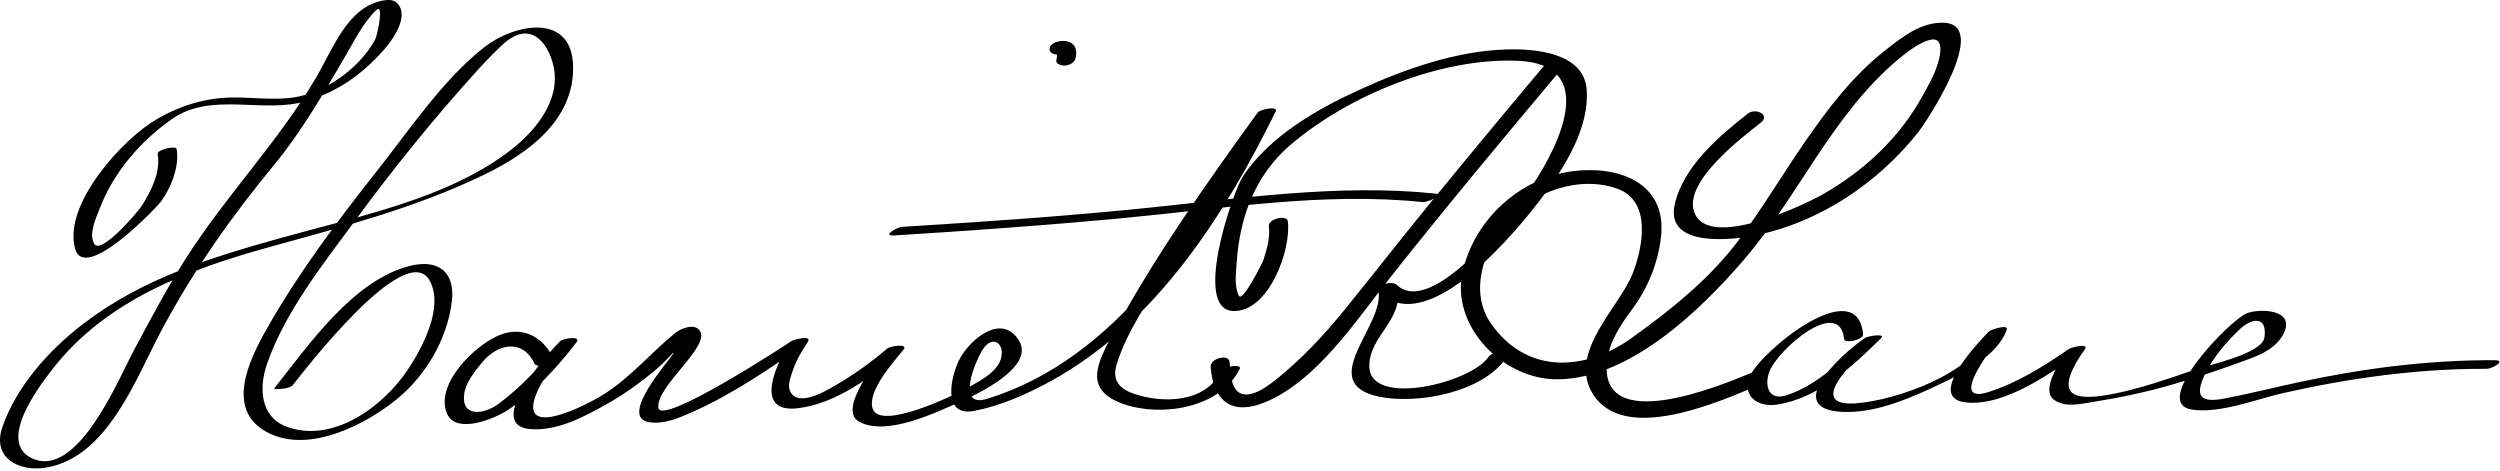
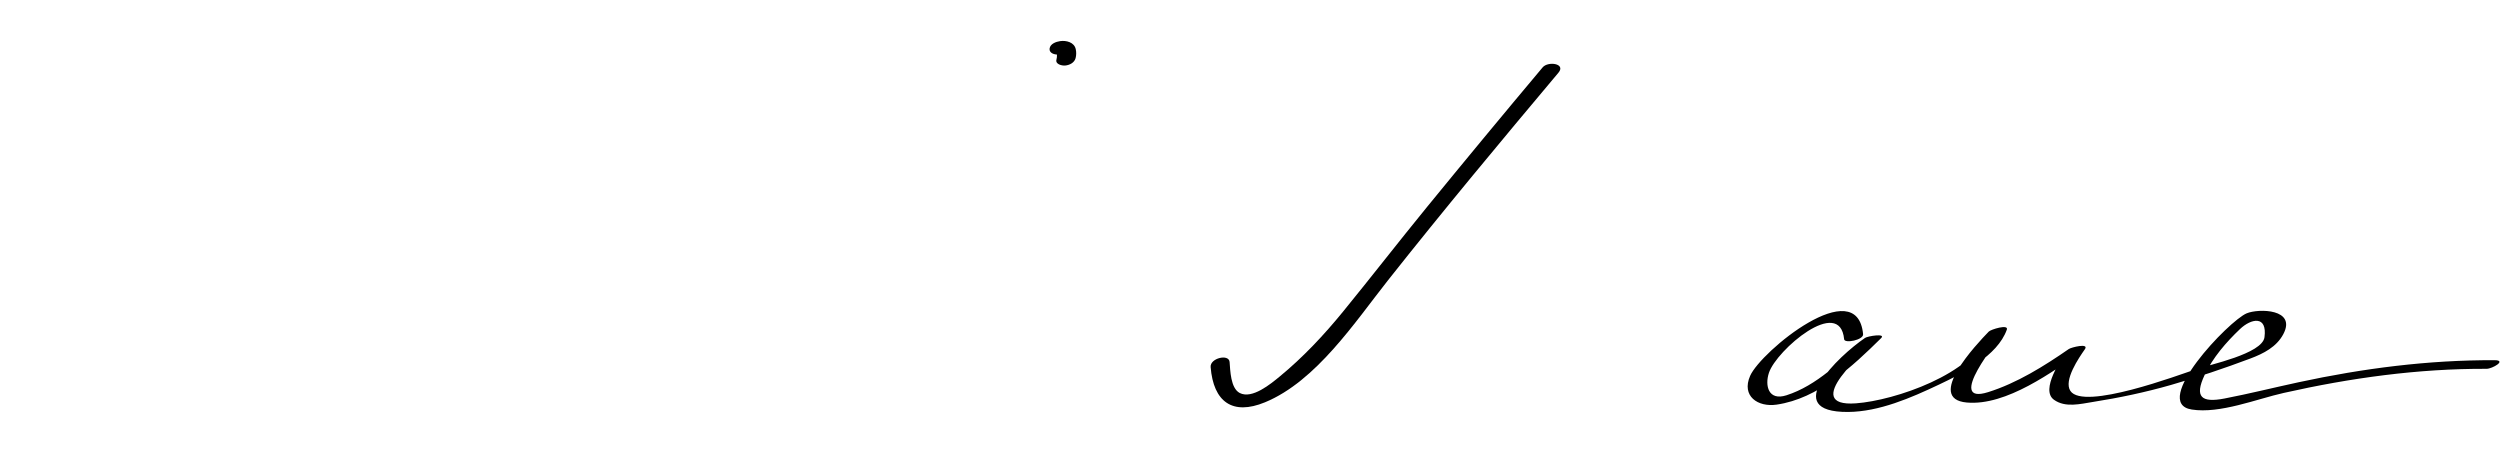
<svg xmlns="http://www.w3.org/2000/svg" version="1.1" width="382" height="72">
-   <path d="M24.09,23.538c0.47,2.758-0.958,5.57-2.367,7.821c-0.58,0.928-6.325,7.726-7.35,5.869 c-0.855-1.549,0.382-4.138,0.95-5.589c2.115-5.403,6.23-10.15,10.938-13.441c6.097-4.263,13.953-0.753,20.606-2.767 c4.771-1.444,8.424-4.035,11.747-7.769c1.364-1.533,4.124-5.325,1.965-7.277c-0.986-0.894-3.405-0.023-4.342,0.497 c-3.853,2.138-5.776,7.3-7.903,10.915c-5.854,9.956-13.841,18.106-20,27.793c-2.869,4.513-5.369,9.264-7.896,13.972 c-2.278,4.246-8.55,19.612-15.475,16.497c-5.517-2.481,1.038-11.058,3.041-13.637c8.287-10.675,20.989-15.313,33.561-18.782 c11.015-3.039,22.31-6.007,32.616-11.045c6.578-3.215,13.456-8.233,13.393-16.294c-0.067-8.521-9.017-6.628-13.474-3.167 c-6.369,4.944-11.585,12.783-16.545,19.044c-6.064,7.655-11.978,15.573-16.8,24.082c-2.759,4.868-6.469,12.541,0.31,15.914 c6.246,3.108,14.746-1.273,19.512-5.131c4.471-3.618,7.775-9.242,8.464-14.972c0.545-4.538-2.078-6.48-6.285-5.47 c-8.746,2.102-15.676,12.224-20.856,18.753c-0.159,0.201,2.326,0.143,2.854-0.523c1.606-2.025,17.335-22.565,20.923-15.911 c2.188,4.06-1.199,10.341-3.417,13.643C58.473,62.2,50.808,67.792,43.8,65.201c-4.081-1.508-4.223-6.013-3.032-9.493 c2.743-8.017,8.604-15.354,13.558-22.094c5.802-7.894,11.992-15.552,18.572-22.811c1.229-1.355,2.487-2.66,3.82-3.913 c4.336-4.075,7.055-0.271,7.842,3.153c1.198,5.213-2.685,9.895-6.474,12.85C68.49,30.377,54.531,33.11,43.094,36.31 c-10.948,3.063-21.295,6.206-30.439,13.221C7.481,53.499,2.541,58.996,0.366,65.25c-1.643,4.726,2.54,6.881,6.656,6.202 c9.53-1.572,13.873-13.97,17.779-21.216c4.932-9.148,10.47-17.021,17.062-25.018c4.213-5.109,7.544-10.902,10.885-16.597 c1.412-2.407,2.698-5.104,4.725-7.063c1.271-1.229,0.162,3.908-0.138,4.463c-2.404,4.451-7.748,8.234-12.646,8.896 c-2.933,0.396-6.015-0.03-8.965-0.024c-4.202,0.009-8.05,1.184-11.671,3.256c-5.251,3.006-14.455,13.055-12.578,19.855 c1.464,5.303,12.578-6.448,13.102-7.17c1.544-2.126,2.872-5.361,2.41-8.074C26.893,22.2,23.972,22.845,24.09,23.538L24.09,23.538 z" />
-   <path d="M84.543,54.742c-1.541-3.274-4.708-4.959-8.191-3.555c-3.732,1.504-9.816,7.384-8.109,11.872 c1.34,3.524,7.55,0.812,9.396-0.43c4.054-2.726,7.501-6.47,10.456-10.339c0.768-1.007-2.03-0.609-2.484-0.169 c-1.881,1.823-12.016,13.161-4.239,13.473c4.105,0.165,8.115-2.021,11.575-3.983c2.511-1.424,4.873-3.137,7.094-4.975 c0.849-0.702,1.622-1.484,2.389-2.273c0.75-0.865,1.521-1.71,2.314-2.536c-1.079,0.278-1.71,1.027-1.893,2.247 c-0.556,0.952-8.332,9.62-3.72,10.426c2.339,0.409,4.827-0.724,6.9-1.65c6.093-2.726,11.688-6.638,17.19-10.368 c-0.828-0.057-1.656-0.112-2.484-0.169c-2.024,3.013-5.765,10.858,1.114,10.07c5.99-0.688,11.56-4.97,16.02-8.77 c-0.828-0.057-1.656-0.112-2.484-0.169c-1.31,1.613-7.445,9.084-4.149,10.965c4.142,2.363,11.922-1.437,15.689-3.112 c2.435-1.084,11.321-5.263,8.741-9.314c-2.645-4.153-7.306-0.193-8.934,2.691c-1.411,2.501-2.973,9.111,2.146,8.11 c4.097-0.801,8.022-2.552,11.666-4.546c16.002-8.758,26.576-25.33,34.392-41.235c0.411-0.836-2.382-0.336-2.78,0.215 c-7.819,10.815-15.654,21.863-22.009,33.615c-2.486,4.599-4.707,8.751,1.555,10.916c5.853,2.024,14.794,0.585,17.74-5.406 c0.365-0.741-2.461-0.454-2.885,0.408c-2.363,4.803-8.887,4.938-13.335,3.4c-2.358-0.815-3.291-2.206-2.604-4.45 c1.586-5.178,5.059-10.011,7.913-14.547c5.142-8.17,10.644-16.136,16.3-23.958c-0.927,0.071-1.854,0.143-2.78,0.215 c-8.607,17.513-21.442,37.47-41.255,43.538c-4.852,1.486-1.731-5.851-0.615-7.574c1.482-2.292,3.446-0.897,2.748,1.475 c-0.646,2.197-3.759,3.667-5.573,4.657c-1.784,0.974-12.853,6.297-14.006,2.957c-0.91-2.634,3.157-7.128,4.711-9.041 c0.81-0.998-2.04-0.548-2.484-0.169c-2.737,2.332-5.697,4.41-8.842,6.152c-1.21,0.67-5.164,2.834-6.083,0.148 c-0.302-0.884,0.231-2.169,0.509-3c0.506-1.512,1.363-2.945,2.25-4.264c0.788-1.173-2.1-0.429-2.484-0.169 c-1.264,0.857-20.003,13.057-20.33,10.164c-0.377-3.332,8.343-9.581,6.215-11.909c-0.877-0.961-2.797-0.174-3.634,0.502 c-3.822,3.088-6.693,6.693-10.942,9.385c-2.604,1.649-13.276,7.109-10.229-0.22c1.178-2.834,3.713-5.448,5.894-7.563 c-0.828-0.057-1.656-0.112-2.484-0.169c-2.665,3.492-5.715,6.773-9.242,9.4c-2.165,1.612-5.764,2.14-5.237-1.565 c0.246-1.729,1.548-3.288,2.594-4.615c2.387-3.03,6.308-3.848,8.112-0.013C82.079,56.439,84.9,55.499,84.543,54.742 L84.543,54.742z" />
  <path d="M164.354,8.875c0.112-0.436,0.117-0.927,0.021-1.363c-0.232-1.063-1.455-1.365-2.393-1.227 c-0.621,0.092-1.504,0.401-1.605,1.139c-0.095,0.692,0.784,0.973,1.324,0.893c0.373-0.055,0.113,0.008-0.107-0.054 c-0.155-0.083-0.182-0.092-0.077-0.025c-0.115-0.112-0.135-0.123-0.061-0.035c0.093,0.12-0.052-0.179,0.021,0.086 c0.018,0.063,0.042,0.381,0.029,0.097c0.011,0.243-0.021,0.5-0.083,0.736c-0.183,0.71,0.853,0.933,1.324,0.893 C163.435,9.956,164.171,9.582,164.354,8.875L164.354,8.875z" />
-   <path d="M136.642,35.978c11.489-0.716,22.977-1.535,34.44-2.602c15.296-1.424,30.949-4.085,46.347-2.498 c0.703,0.073,3.362-1.148,1.846-1.305c-14.845-1.531-30.005,0.785-44.748,2.271c-12.194,1.229-24.438,2.055-36.669,2.816 C137.008,34.715,134.713,36.098,136.642,35.978L136.642,35.978z" />
  <path d="M235.719,10.291c-5.942,7.074-11.834,14.192-17.68,21.347c-4.316,5.284-8.497,10.677-12.809,15.963 c-2.924,3.585-6.114,6.99-9.691,9.93c-1.343,1.104-4.221,3.508-6.112,2.516c-1.4-0.735-1.441-3.451-1.544-4.737 c-0.104-1.28-3.008-0.59-2.898,0.777c0.427,5.311,3.332,7.434,8.299,5.386c7.839-3.231,13.763-12.275,18.788-18.629 c8.491-10.735,17.257-21.262,26.062-31.741C239.309,9.701,236.538,9.317,235.719,10.291L235.719,10.291z" />
-   <path d="M193.88,34.576c0.225,1.727-0.294,3.484-0.816,5.106c-0.144,0.445-3.196,6.56-3.752,5.521 c-0.758-1.416-0.447-3.448-0.353-4.963c0.443-7.073,2.843-13.512,8.232-18.11c8.905-7.599,23.031-13.37,34.821-12.837 c12.275,0.556,6.267,12.855,2.148,19.012c-2.389,3.571-15.243,20.47-20.747,15.21c-0.644-0.616-3.004-0.157-2.791,0.968 c0.991,5.228-9.798,14.095,0.162,16.142c5.71,1.174,15.86-0.628,19.386-6.005c0.766-1.168-2.165-0.94-2.711-0.107 c-2.606,3.977-18.192,7.815-18.223,1.448c-0.022-4.786,5.298-6.904,4.284-12.255c-0.931,0.323-1.861,0.646-2.791,0.968 c7.599,7.262,21.409-9.819,25.036-14.697c3.345-4.497,7.136-10.489,6.671-16.35c-0.442-5.575-7.866-6.188-12.075-6.078 c-7.825,0.205-15.655,2.973-22.699,6.194c-6.52,2.981-13.604,7.054-17.696,13.132c-1.578,2.343-7.789,20.394-1.556,20.643 c5.448,0.219,8.932-9.359,8.367-13.718C196.644,32.762,193.732,33.434,193.88,34.576L193.88,34.576z" />
-   <path d="M267.085,17.35c-4.461,3.481-9.987,8.209-11.203,13.979c-1.396,6.621,9.053,5.315,12.433,4.621 c9.751-2.003,18.602-7.982,24.736-15.68c1.326-1.664,11.15-16.515,3.974-16.795c-3.491-0.136-6.397,2.202-9.009,4.252 c-4.969,3.9-8.863,9.061-12.413,14.226c-3.358,4.886-6.38,9.984-9.933,14.738c-4.429,5.927-10.428,10.714-16.412,14.992 c-7.09,5.067-15.977,5.543-21.416-2.218c-3.414-4.87-1.109-11.307,2.267-15.426c3.879-4.732,11.313-7.352,17.144-5.153 c5.185,1.955,3.727,9.069,2.223,12.896c-2.022,5.148-9.902,12.021-6.161,18.292c4.746,7.956,19.583,1.208,25.399-1.209 c1.829-0.761,0.214-2.441-1.311-1.809c-4.659,1.938-23.174,9.563-21.841-1.928c0.352-3.028,2.198-5.66,3.949-8.039 c2.347-3.188,3.863-7.017,4.297-10.945c0.923-8.347-6.673-10.899-13.587-9.973c-8.048,1.079-14.827,7.339-16.692,15.158 c-2.015,8.448,6.115,16.659,14.404,16.628c10.963-0.042,21.695-10.34,28.404-18.114c8.524-9.877,13.491-22.12,23.624-30.705 c1.491-1.264,6.924-5.551,6.51-1.2c-0.227,2.378-1.614,4.746-2.746,6.794c-3.485,6.307-8.837,11.308-15.036,14.868 c-3.049,1.751-17.905,8.827-19.857,2.683c-1.452-4.569,7.143-11.136,10.199-13.521C270.582,17.551,268.265,16.429,267.085,17.35 L267.085,17.35z" />
  <path d="M284.682,51.063c-0.916-9.443-15.617,2.62-17.262,6.367c-1.358,3.095,1.18,4.813,4.044,4.398 c6.367-0.923,11.586-5.835,15.97-10.158c0.793-0.781-2.053-0.311-2.449-0.04c-4.099,2.792-13.076,11.383-2.609,11.318 c4.758-0.03,9.656-2.171,13.869-4.166c3.599-1.704,8.959-4.374,10.398-8.411c0.314-0.885-2.438-0.036-2.759,0.296 c-1.847,1.902-9.749,10.268-3.362,10.839c6.044,0.541,13.156-4.724,17.847-7.969c-0.816-0.013-1.633-0.026-2.449-0.04 c-0.964,1.374-4.192,6.063-2.075,7.586c1.736,1.249,4.012,0.641,5.963,0.333c4.024-0.635,7.991-1.47,11.907-2.592 c4.083-1.17,8.17-2.55,12.144-4.043c2.008-0.755,3.988-1.765,5.023-3.706c2.077-3.897-3.753-3.958-5.583-3.201 c-2.703,1.117-14.752,13.702-8.404,14.703c4.315,0.68,9.934-1.612,14.063-2.538c10.207-2.291,20.514-3.724,30.99-3.684 c0.872,0.003,3.152-1.311,1.215-1.318c-10.111-0.039-20.087,1.245-29.959,3.376c-3.772,0.813-7.521,1.752-11.311,2.482 c-3.524,0.68-4.606-0.226-3.04-3.568c1.249-2.667,3.299-5.031,5.417-7.045c1.697-1.614,4.196-2.15,3.741,1.257 c-0.336,2.515-8.442,4.2-10.454,4.875c-2.635,0.884-17.179,6.343-19.199,3.322c-1.077-1.611,1.305-5.077,2.209-6.368 c0.706-1.006-2.09-0.289-2.449-0.04c-3.786,2.619-7.929,5.213-12.344,6.595c-6.57,2.057,1.404-7.989,2.758-9.385 c-0.919,0.099-1.839,0.197-2.759,0.296c-2.248,6.309-14.267,10.363-20.183,10.796c-8.65,0.632,1.389-8.252,3.647-9.791 c-0.816-0.013-1.633-0.026-2.449-0.04c-3.365,3.317-7.198,7.125-11.827,8.604c-2.757,0.882-3.316-1.485-2.669-3.437 c1.155-3.482,10.848-11.776,11.492-5.126C281.85,52.524,284.767,51.947,284.682,51.063L284.682,51.063z" />
</svg>